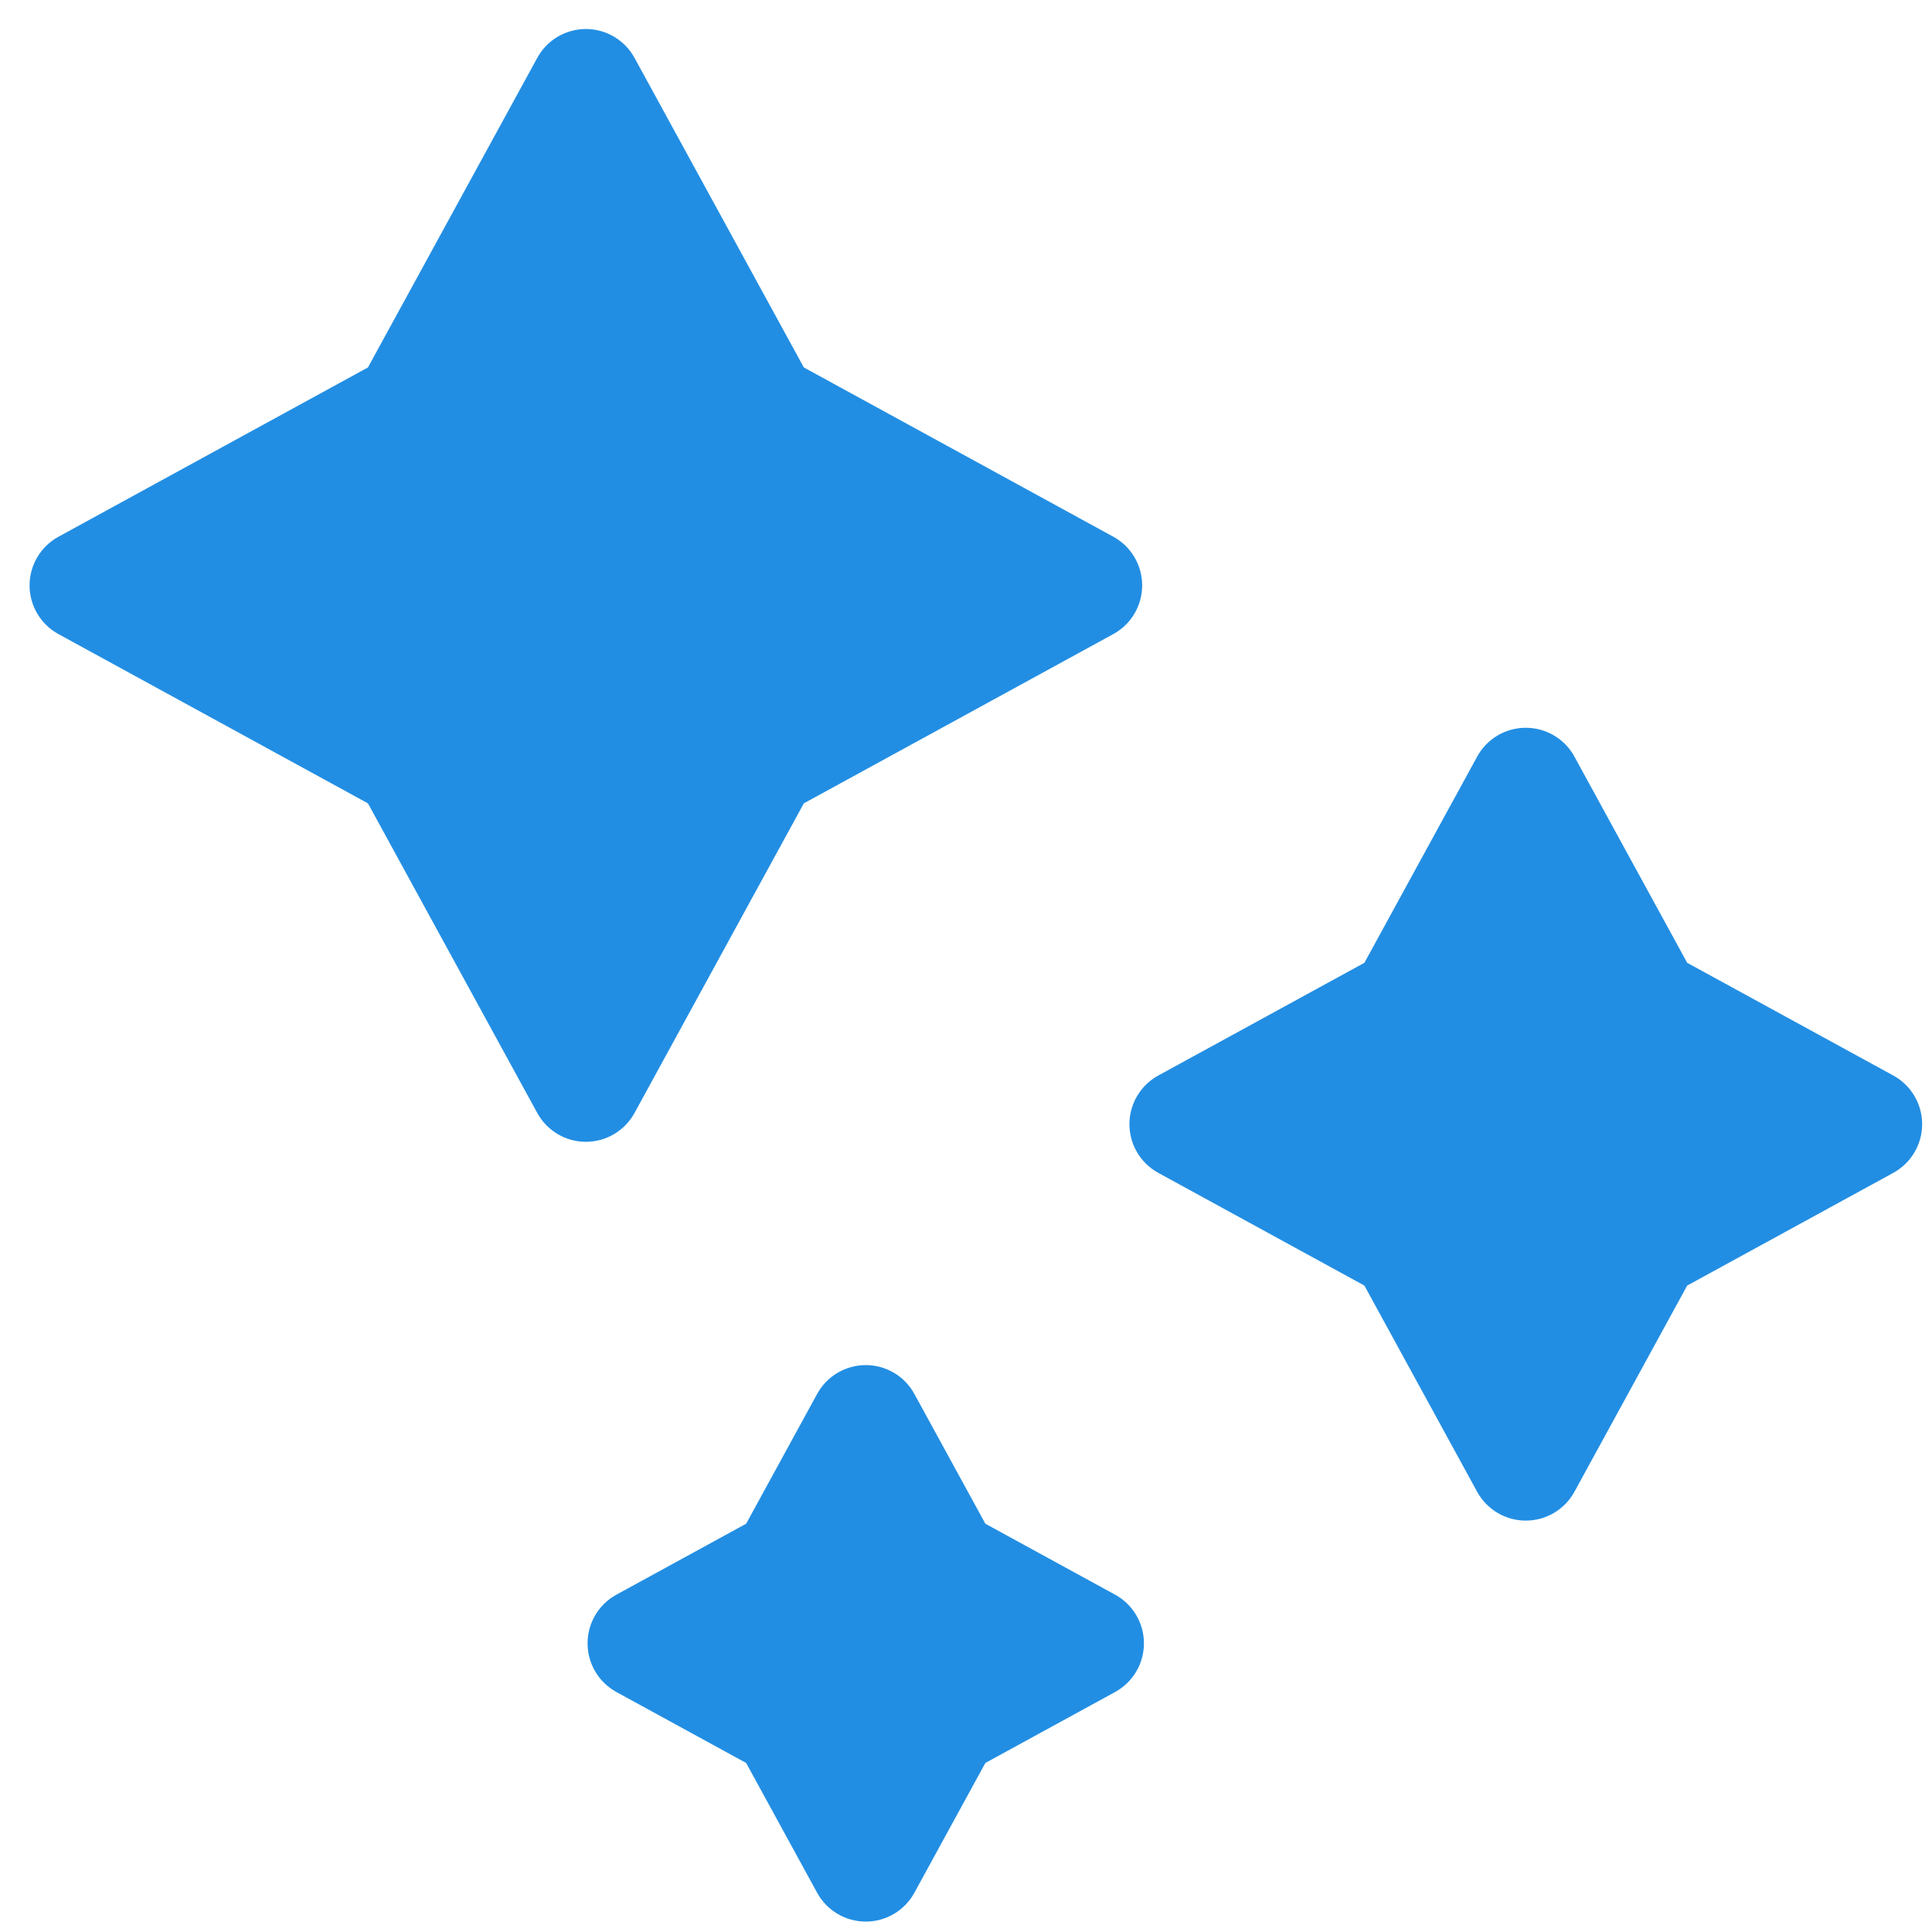
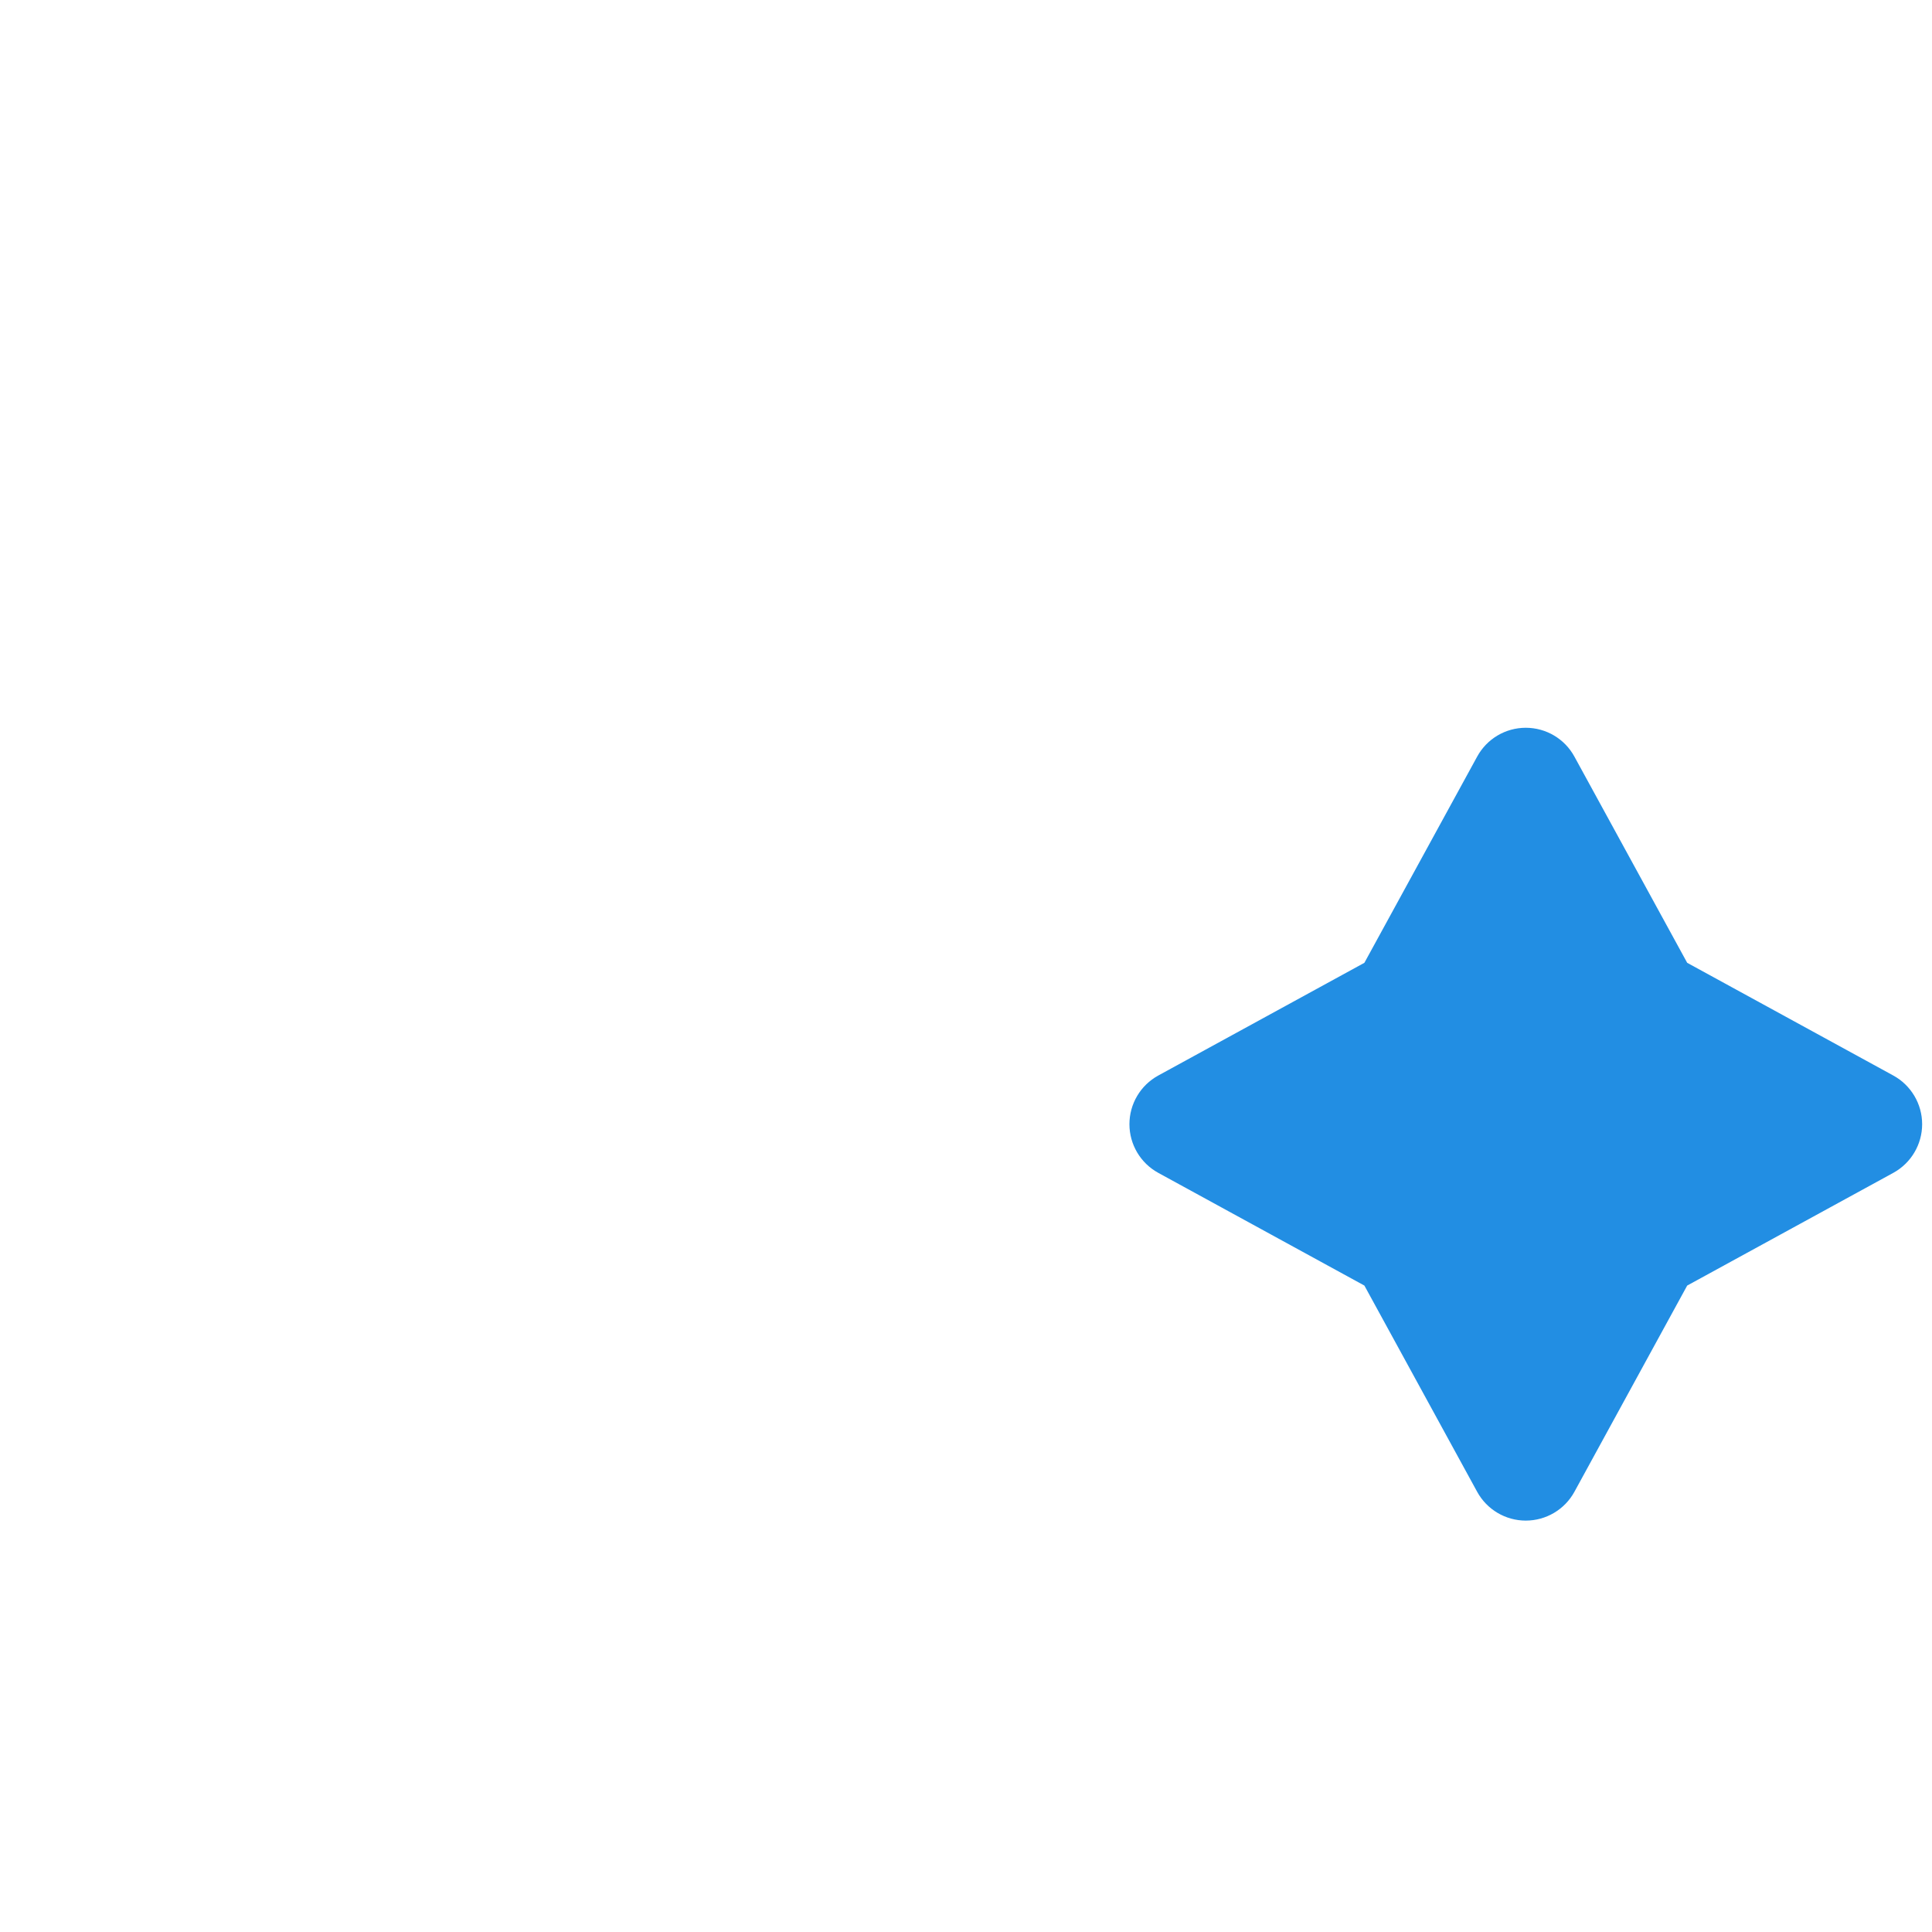
<svg xmlns="http://www.w3.org/2000/svg" width="49" height="49" viewBox="0 0 49 49" fill="none">
-   <path d="M16.093 28.227L20.387 20.375L28.237 16.081C28.688 15.835 28.968 15.361 28.968 14.847C28.968 14.333 28.688 13.86 28.237 13.613L20.387 9.319L16.093 1.468C15.846 1.016 15.373 0.736 14.859 0.736C14.345 0.736 13.872 1.016 13.626 1.468L9.332 9.319L1.481 13.614C1.031 13.86 0.75 14.333 0.75 14.848C0.75 15.361 1.031 15.835 1.481 16.081L9.332 20.375L13.626 28.227C13.872 28.678 14.345 28.959 14.859 28.959C15.373 28.959 15.846 28.678 16.093 28.227Z" fill="#228EE3" />
  <path d="M48.019 27.278L42.791 24.419L39.931 19.19C39.685 18.738 39.212 18.458 38.697 18.458C38.183 18.458 37.71 18.738 37.464 19.19L34.604 24.419L29.376 27.278C28.925 27.525 28.645 27.998 28.645 28.512C28.645 29.026 28.925 29.499 29.376 29.746L34.604 32.605L37.464 37.835C37.71 38.285 38.183 38.566 38.697 38.566C39.212 38.566 39.685 38.285 39.931 37.835L42.791 32.605L48.019 29.746C48.469 29.499 48.75 29.026 48.75 28.512C48.75 27.998 48.469 27.525 48.019 27.278Z" fill="#228EE3" />
-   <path d="M28.282 40.445L24.991 38.645L23.191 35.354C22.945 34.903 22.472 34.622 21.958 34.622C21.444 34.622 20.97 34.903 20.724 35.354L18.924 38.645L15.633 40.445C15.182 40.692 14.902 41.165 14.902 41.679C14.902 42.193 15.182 42.666 15.633 42.913L18.924 44.713L20.724 48.004C20.97 48.455 21.444 48.736 21.958 48.736C22.472 48.736 22.945 48.455 23.191 48.004L24.991 44.713L28.282 42.913C28.733 42.666 29.013 42.193 29.013 41.679C29.013 41.165 28.733 40.692 28.282 40.445Z" fill="#228EE3" />
</svg>